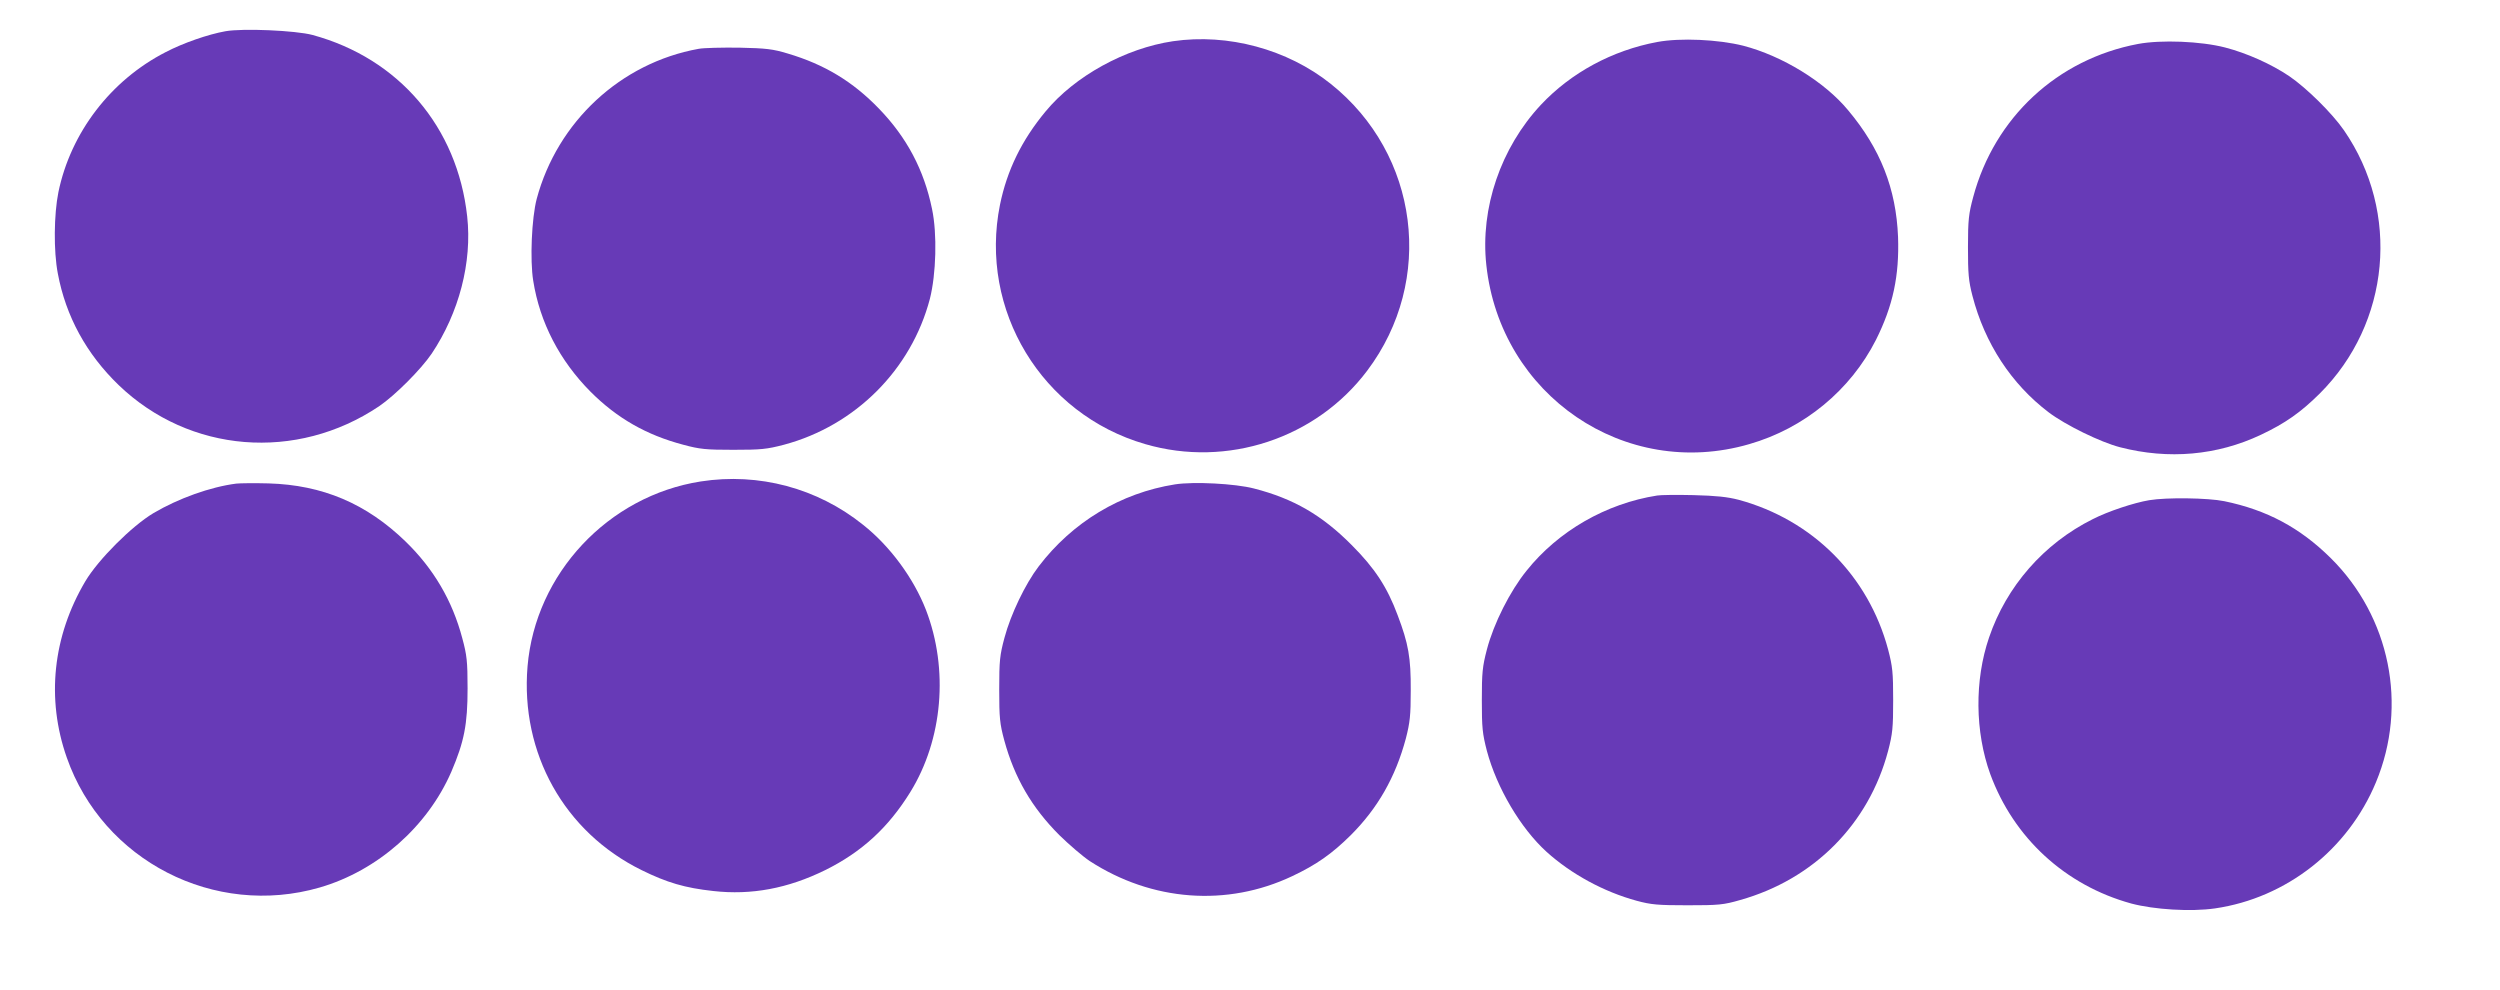
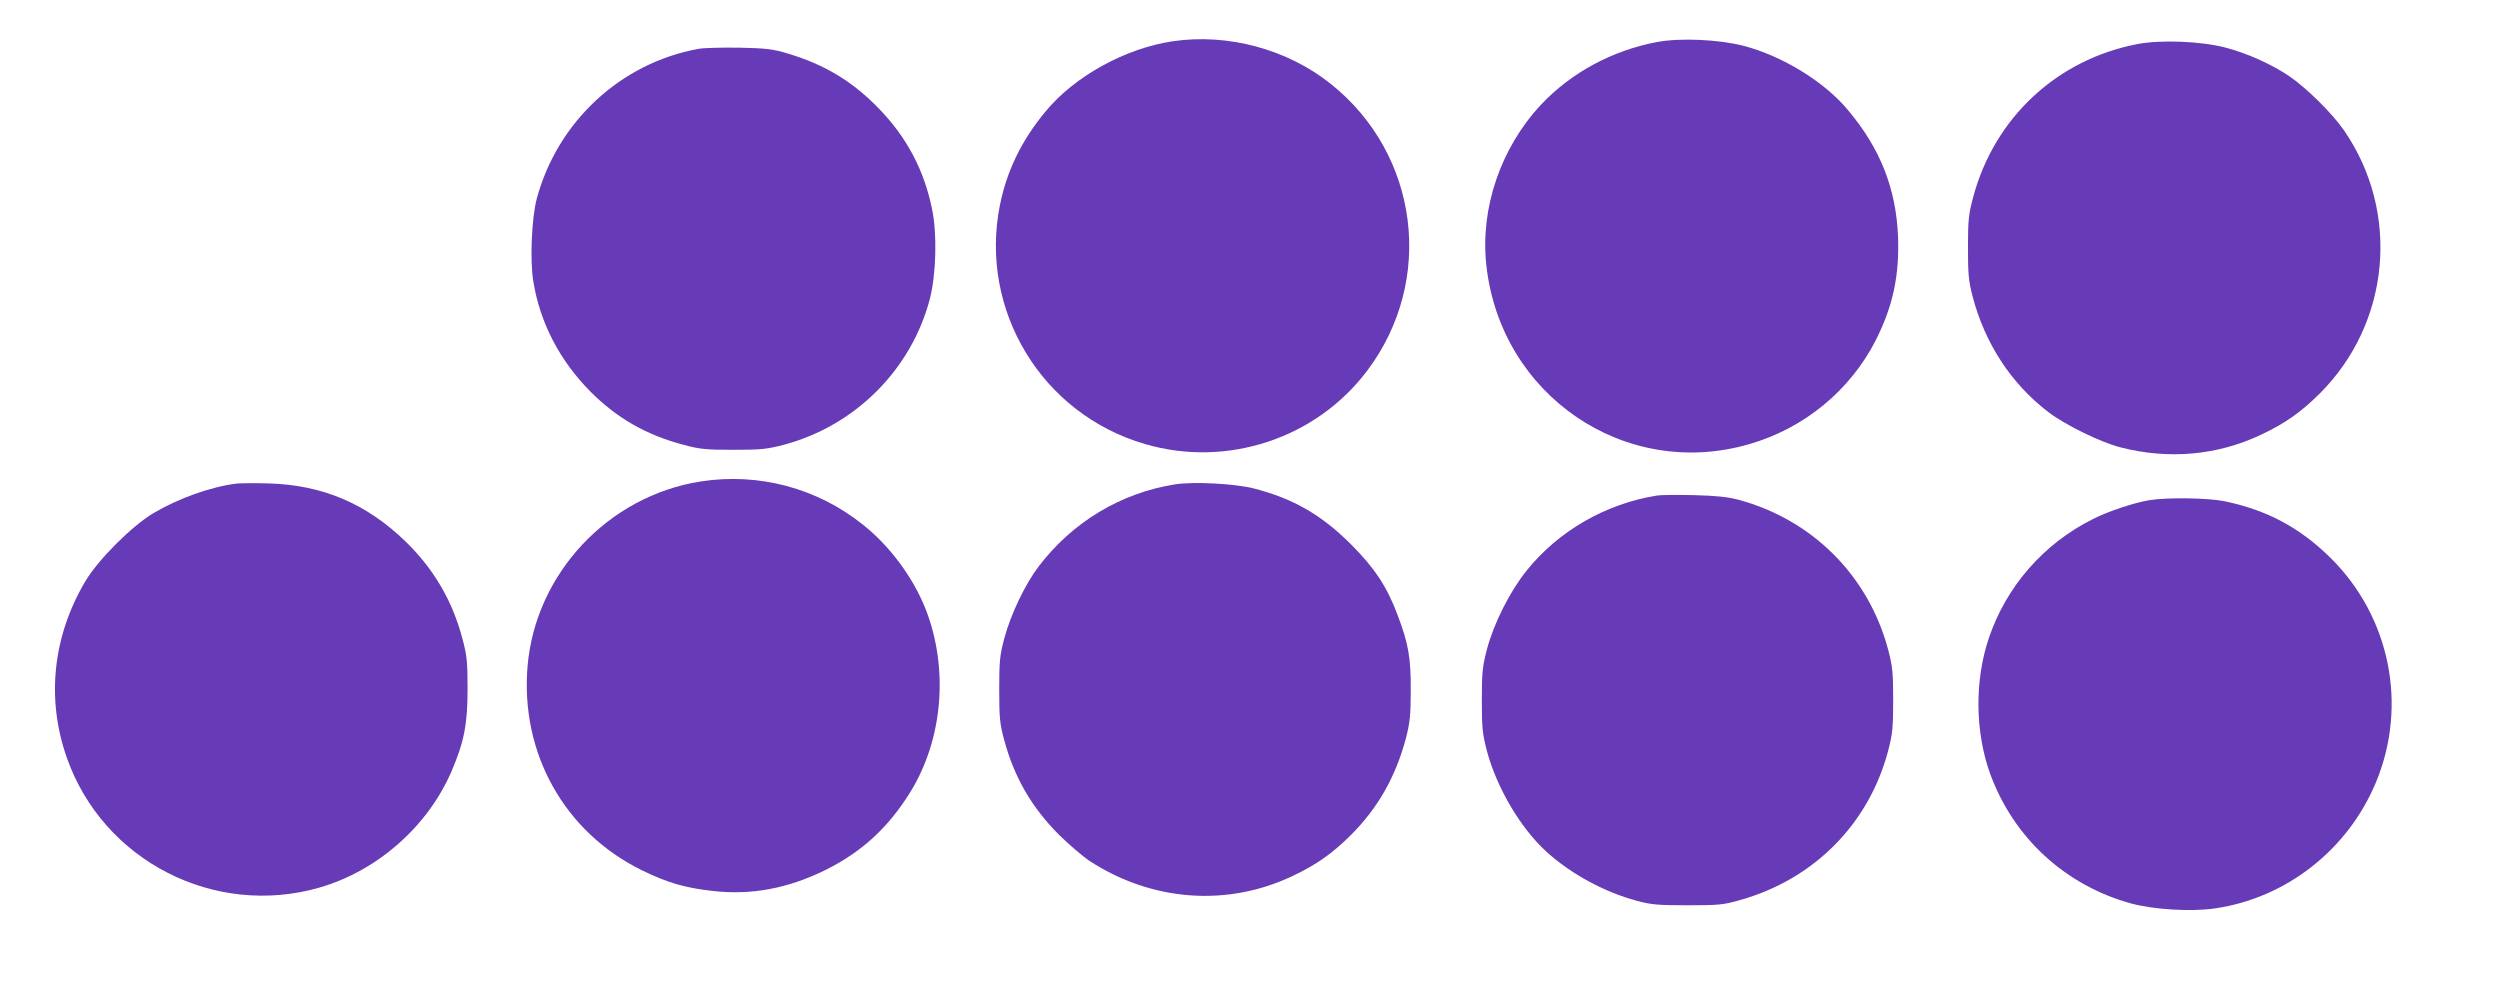
<svg xmlns="http://www.w3.org/2000/svg" version="1.0" width="1280pt" height="507pt" viewBox="0 0 1280 507" preserveAspectRatio="xMidYMid meet">
  <g transform="translate(0,507) scale(0.1,-0.1)" fill="#673ab7" stroke="none">
-     <path d="M1154 4910 c-89 -16 -216 -60 -306 -107 -281 -144 -486 -412 -549 -717 -23 -114 -25 -302 -3 -416 41 -220 147 -413 312 -572 362 -348 910 -392 1333 -108 82 56 213 187 269 269 140 209 208 468 182 703 -50 457 -350 809 -792 929 -86 23 -357 35 -446 19z" />
    <path d="M6006 4859 c-244 -36 -504 -179 -653 -360 -122 -147 -197 -301 -233 -477 -109 -539 214 -1073 744 -1226 419 -122 875 29 1136 376 348 462 266 1108 -187 1469 -222 177 -526 259 -807 218z" />
    <path d="M8485 4855 c-230 -43 -441 -157 -595 -321 -206 -220 -312 -530 -280 -821 72 -667 710 -1102 1346 -917 282 81 518 276 649 534 87 174 120 328 113 527 -10 247 -90 451 -256 649 -121 146 -337 278 -537 330 -128 32 -321 41 -440 19z" />
    <path d="M10947 4845 c-414 -78 -735 -377 -844 -783 -23 -85 -27 -117 -27 -257 0 -136 3 -173 23 -250 63 -243 199 -451 390 -596 86 -65 265 -153 366 -179 248 -64 497 -42 721 64 125 59 204 115 300 210 363 361 415 929 125 1349 -61 88 -192 217 -280 277 -92 62 -217 118 -329 147 -124 32 -327 40 -445 18z" />
    <path d="M3577 4820 c-399 -72 -723 -373 -829 -768 -26 -99 -35 -313 -18 -419 34 -215 136 -410 294 -569 135 -135 285 -221 474 -271 85 -23 116 -26 257 -26 142 0 171 3 259 26 366 98 652 385 747 747 32 126 38 333 11 460 -41 200 -129 366 -271 513 -134 139 -279 227 -468 283 -76 23 -110 27 -248 30 -88 1 -182 -1 -208 -6z" />
    <path d="M3588 2605 c-474 -74 -847 -472 -887 -947 -37 -444 188 -848 584 -1043 130 -64 221 -91 367 -107 195 -22 382 13 573 107 186 92 323 217 436 400 166 269 197 628 80 932 -63 162 -183 326 -322 436 -234 188 -534 268 -831 222z" />
    <path d="M1210 2594 c-133 -17 -297 -76 -424 -151 -111 -66 -283 -238 -349 -349 -167 -282 -201 -602 -95 -903 185 -528 756 -821 1295 -665 296 86 552 312 674 593 66 154 83 243 83 426 0 140 -4 172 -27 257 -51 193 -147 356 -290 495 -201 195 -426 290 -702 298 -71 2 -146 1 -165 -1z" />
    <path d="M6016 2590 c-278 -44 -525 -193 -698 -420 -68 -89 -143 -245 -175 -365 -24 -89 -27 -118 -27 -265 0 -146 3 -176 26 -261 52 -191 141 -344 282 -485 50 -49 120 -109 156 -133 318 -206 702 -235 1036 -77 125 59 204 115 300 210 138 138 229 297 282 495 21 82 25 118 25 246 1 168 -12 240 -67 385 -53 143 -117 241 -236 360 -151 152 -297 237 -500 289 -97 25 -307 36 -404 21z" />
    <path d="M8485 2533 c-262 -41 -507 -182 -669 -385 -85 -105 -168 -270 -203 -403 -23 -88 -26 -119 -26 -260 0 -142 3 -171 26 -260 51 -190 173 -396 305 -516 126 -114 293 -205 462 -251 74 -20 108 -23 260 -23 159 0 184 2 270 27 377 106 658 389 757 763 23 88 26 119 26 260 0 142 -3 172 -26 260 -101 377 -386 663 -765 766 -58 15 -115 21 -232 24 -85 2 -168 1 -185 -2z" />
    <path d="M11004 2509 c-78 -13 -211 -57 -289 -97 -251 -125 -442 -344 -531 -606 -75 -219 -72 -483 6 -699 120 -327 384 -570 722 -663 116 -31 305 -43 429 -25 365 53 681 301 824 646 164 394 72 847 -232 1148 -158 156 -327 246 -545 291 -84 17 -295 20 -384 5z" />
  </g>
</svg>